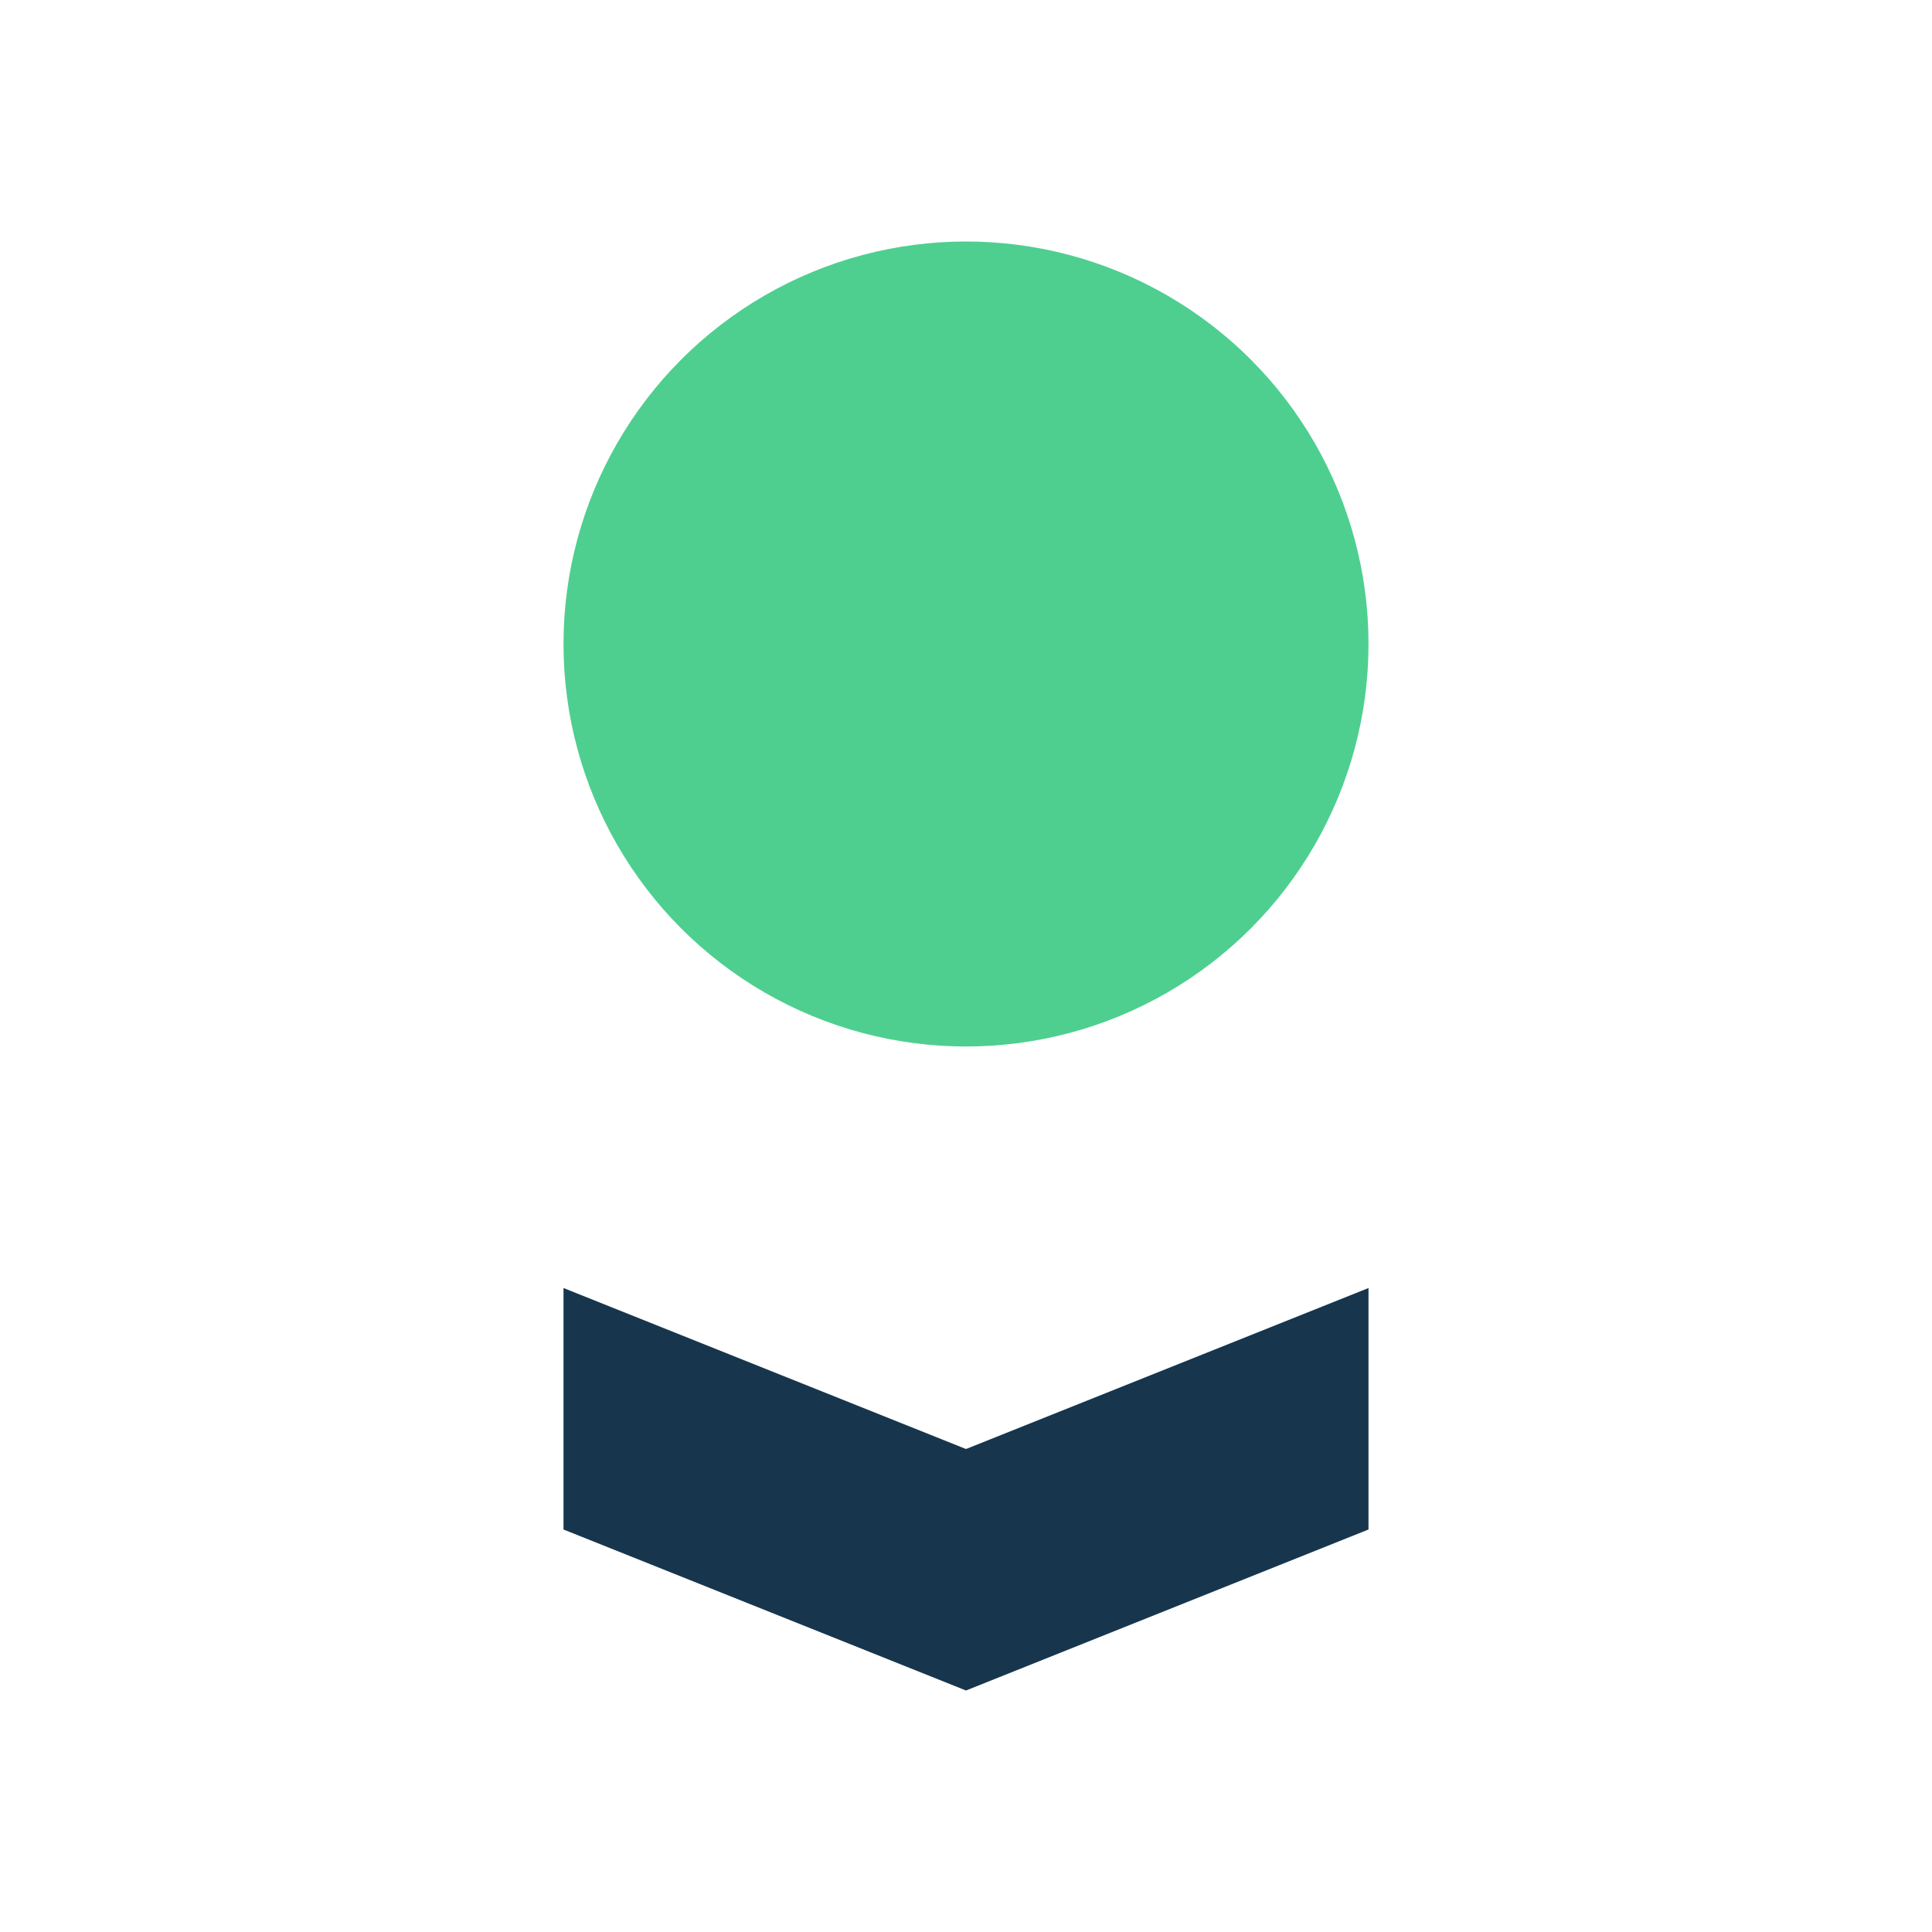
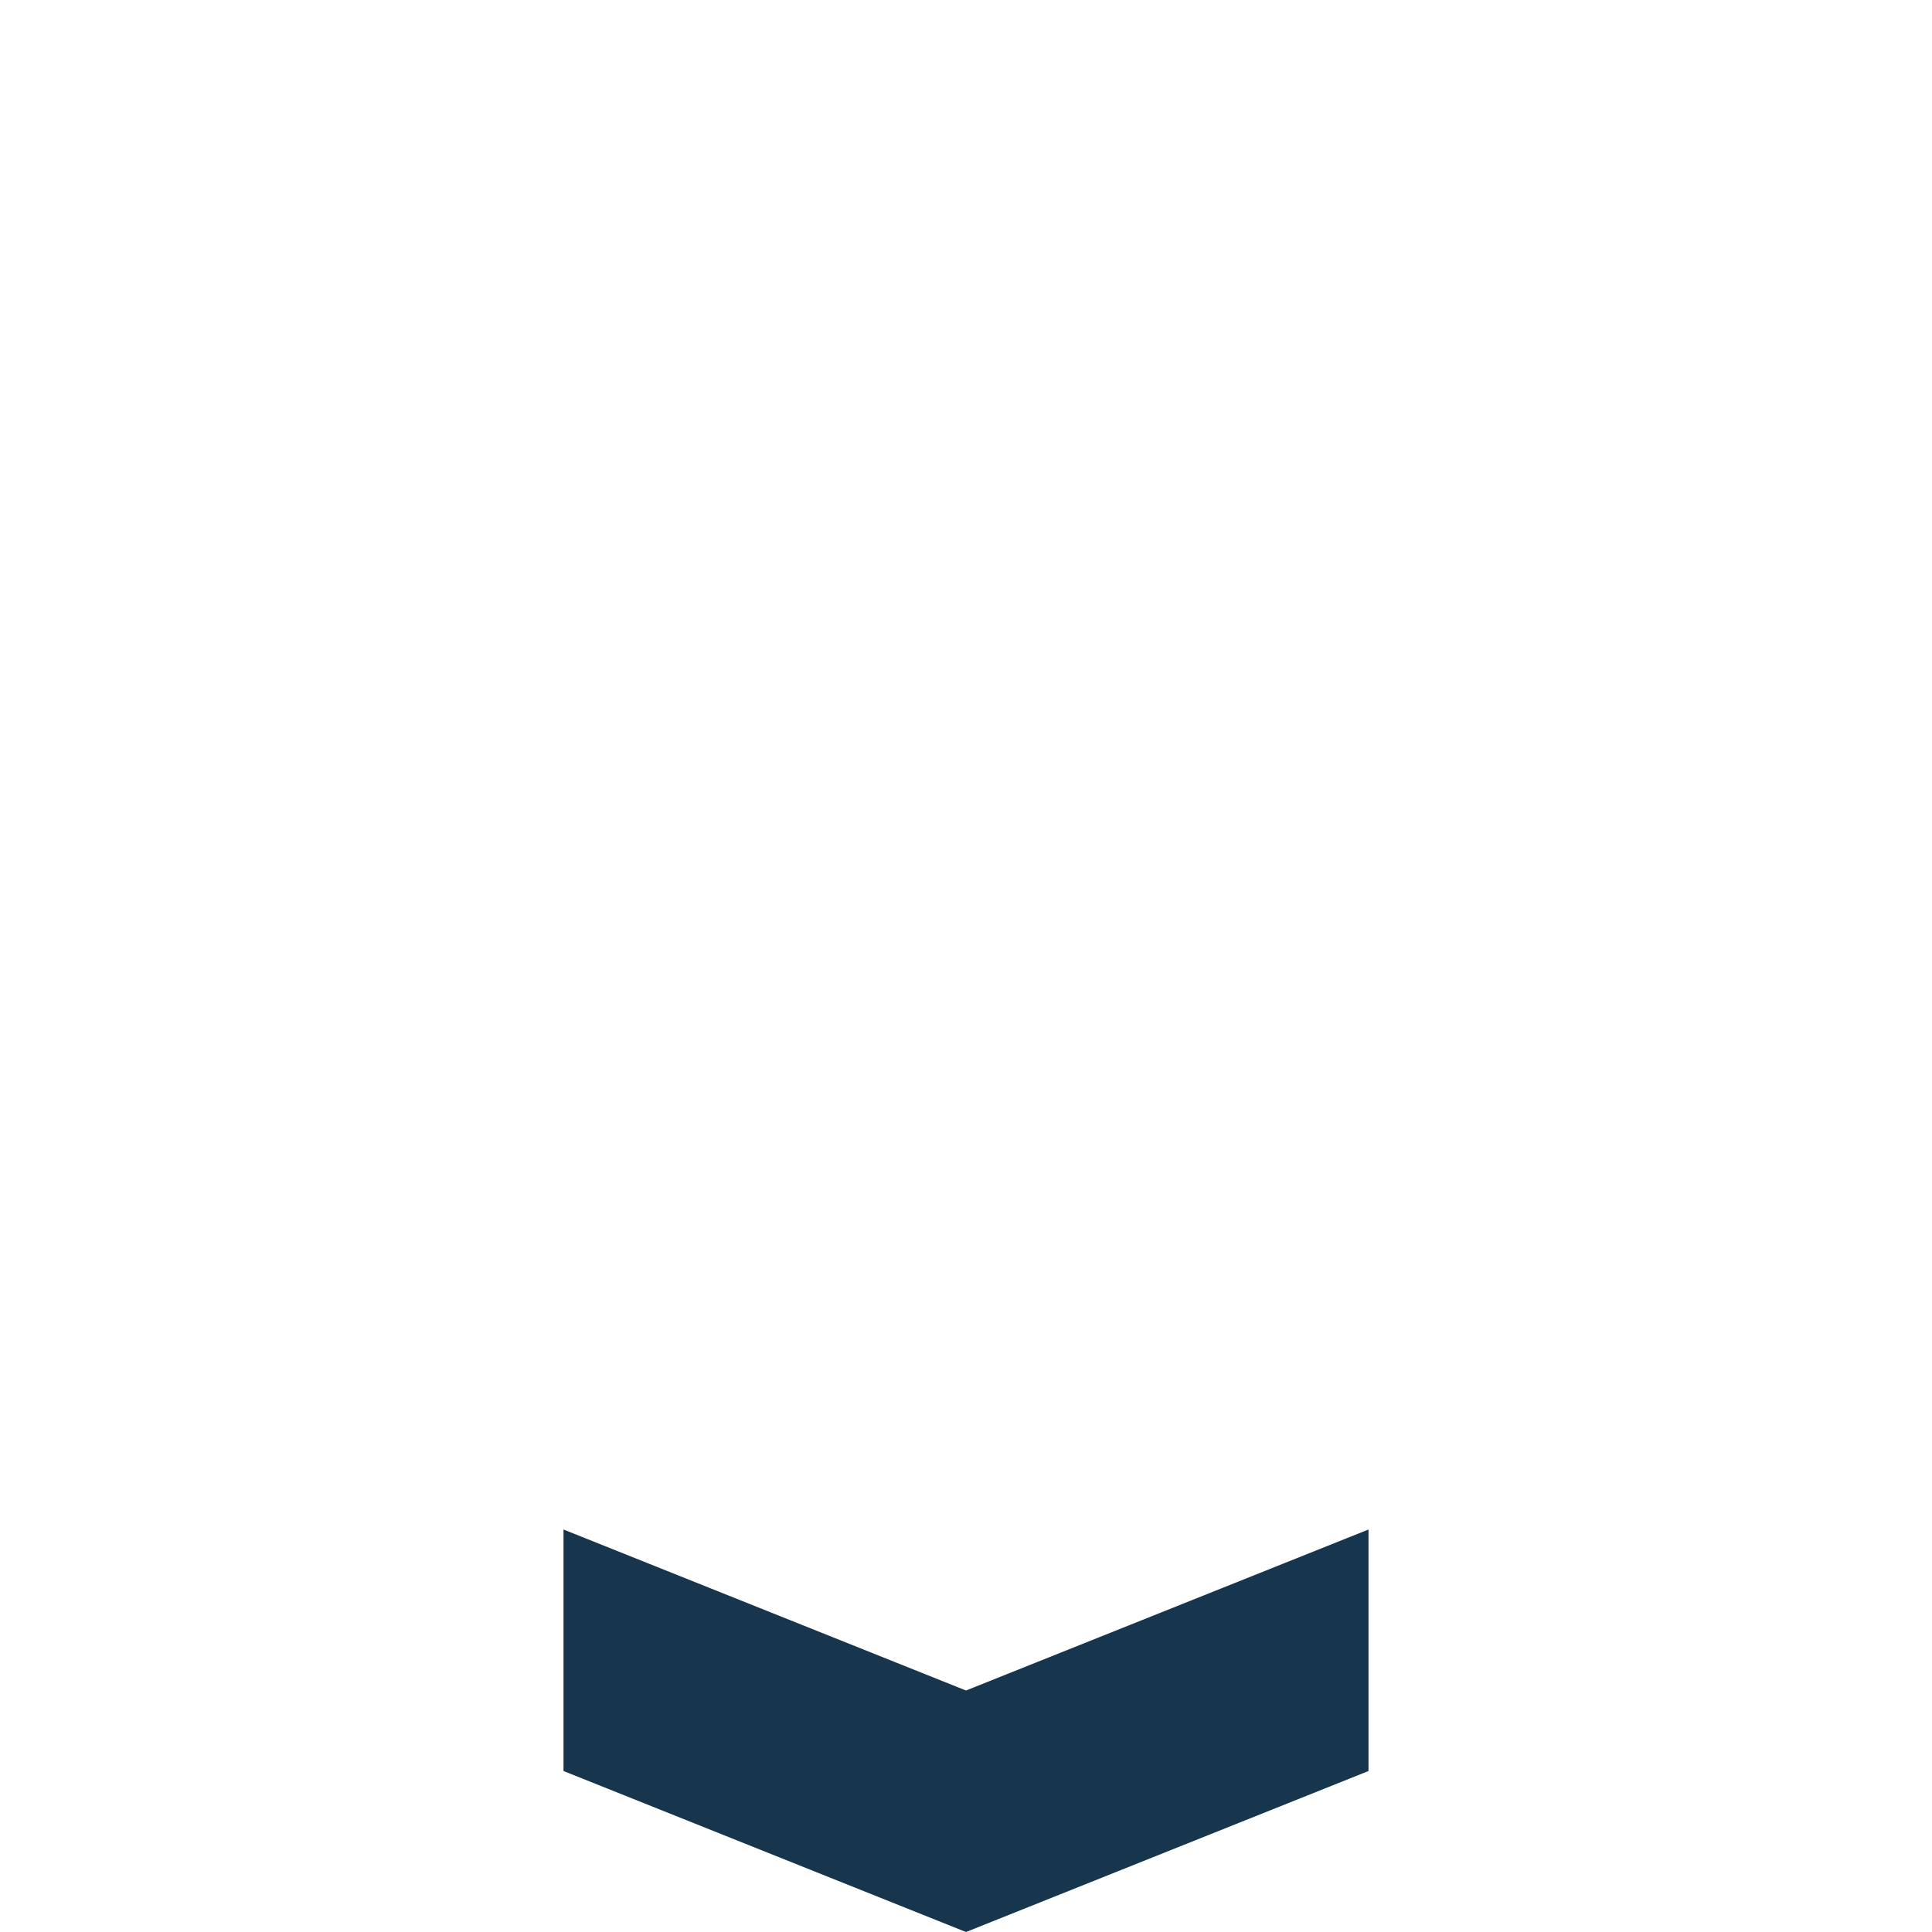
<svg xmlns="http://www.w3.org/2000/svg" width="24" height="24" viewBox="0 0 24 24">
-   <circle cx="12" cy="8" r="5" fill="#4ECF8F" />
-   <path d="M7 19v-3l5 2 5-2v3l-5 2-5-2z" fill="#17364D" />
+   <path d="M7 19l5 2 5-2v3l-5 2-5-2z" fill="#17364D" />
</svg>